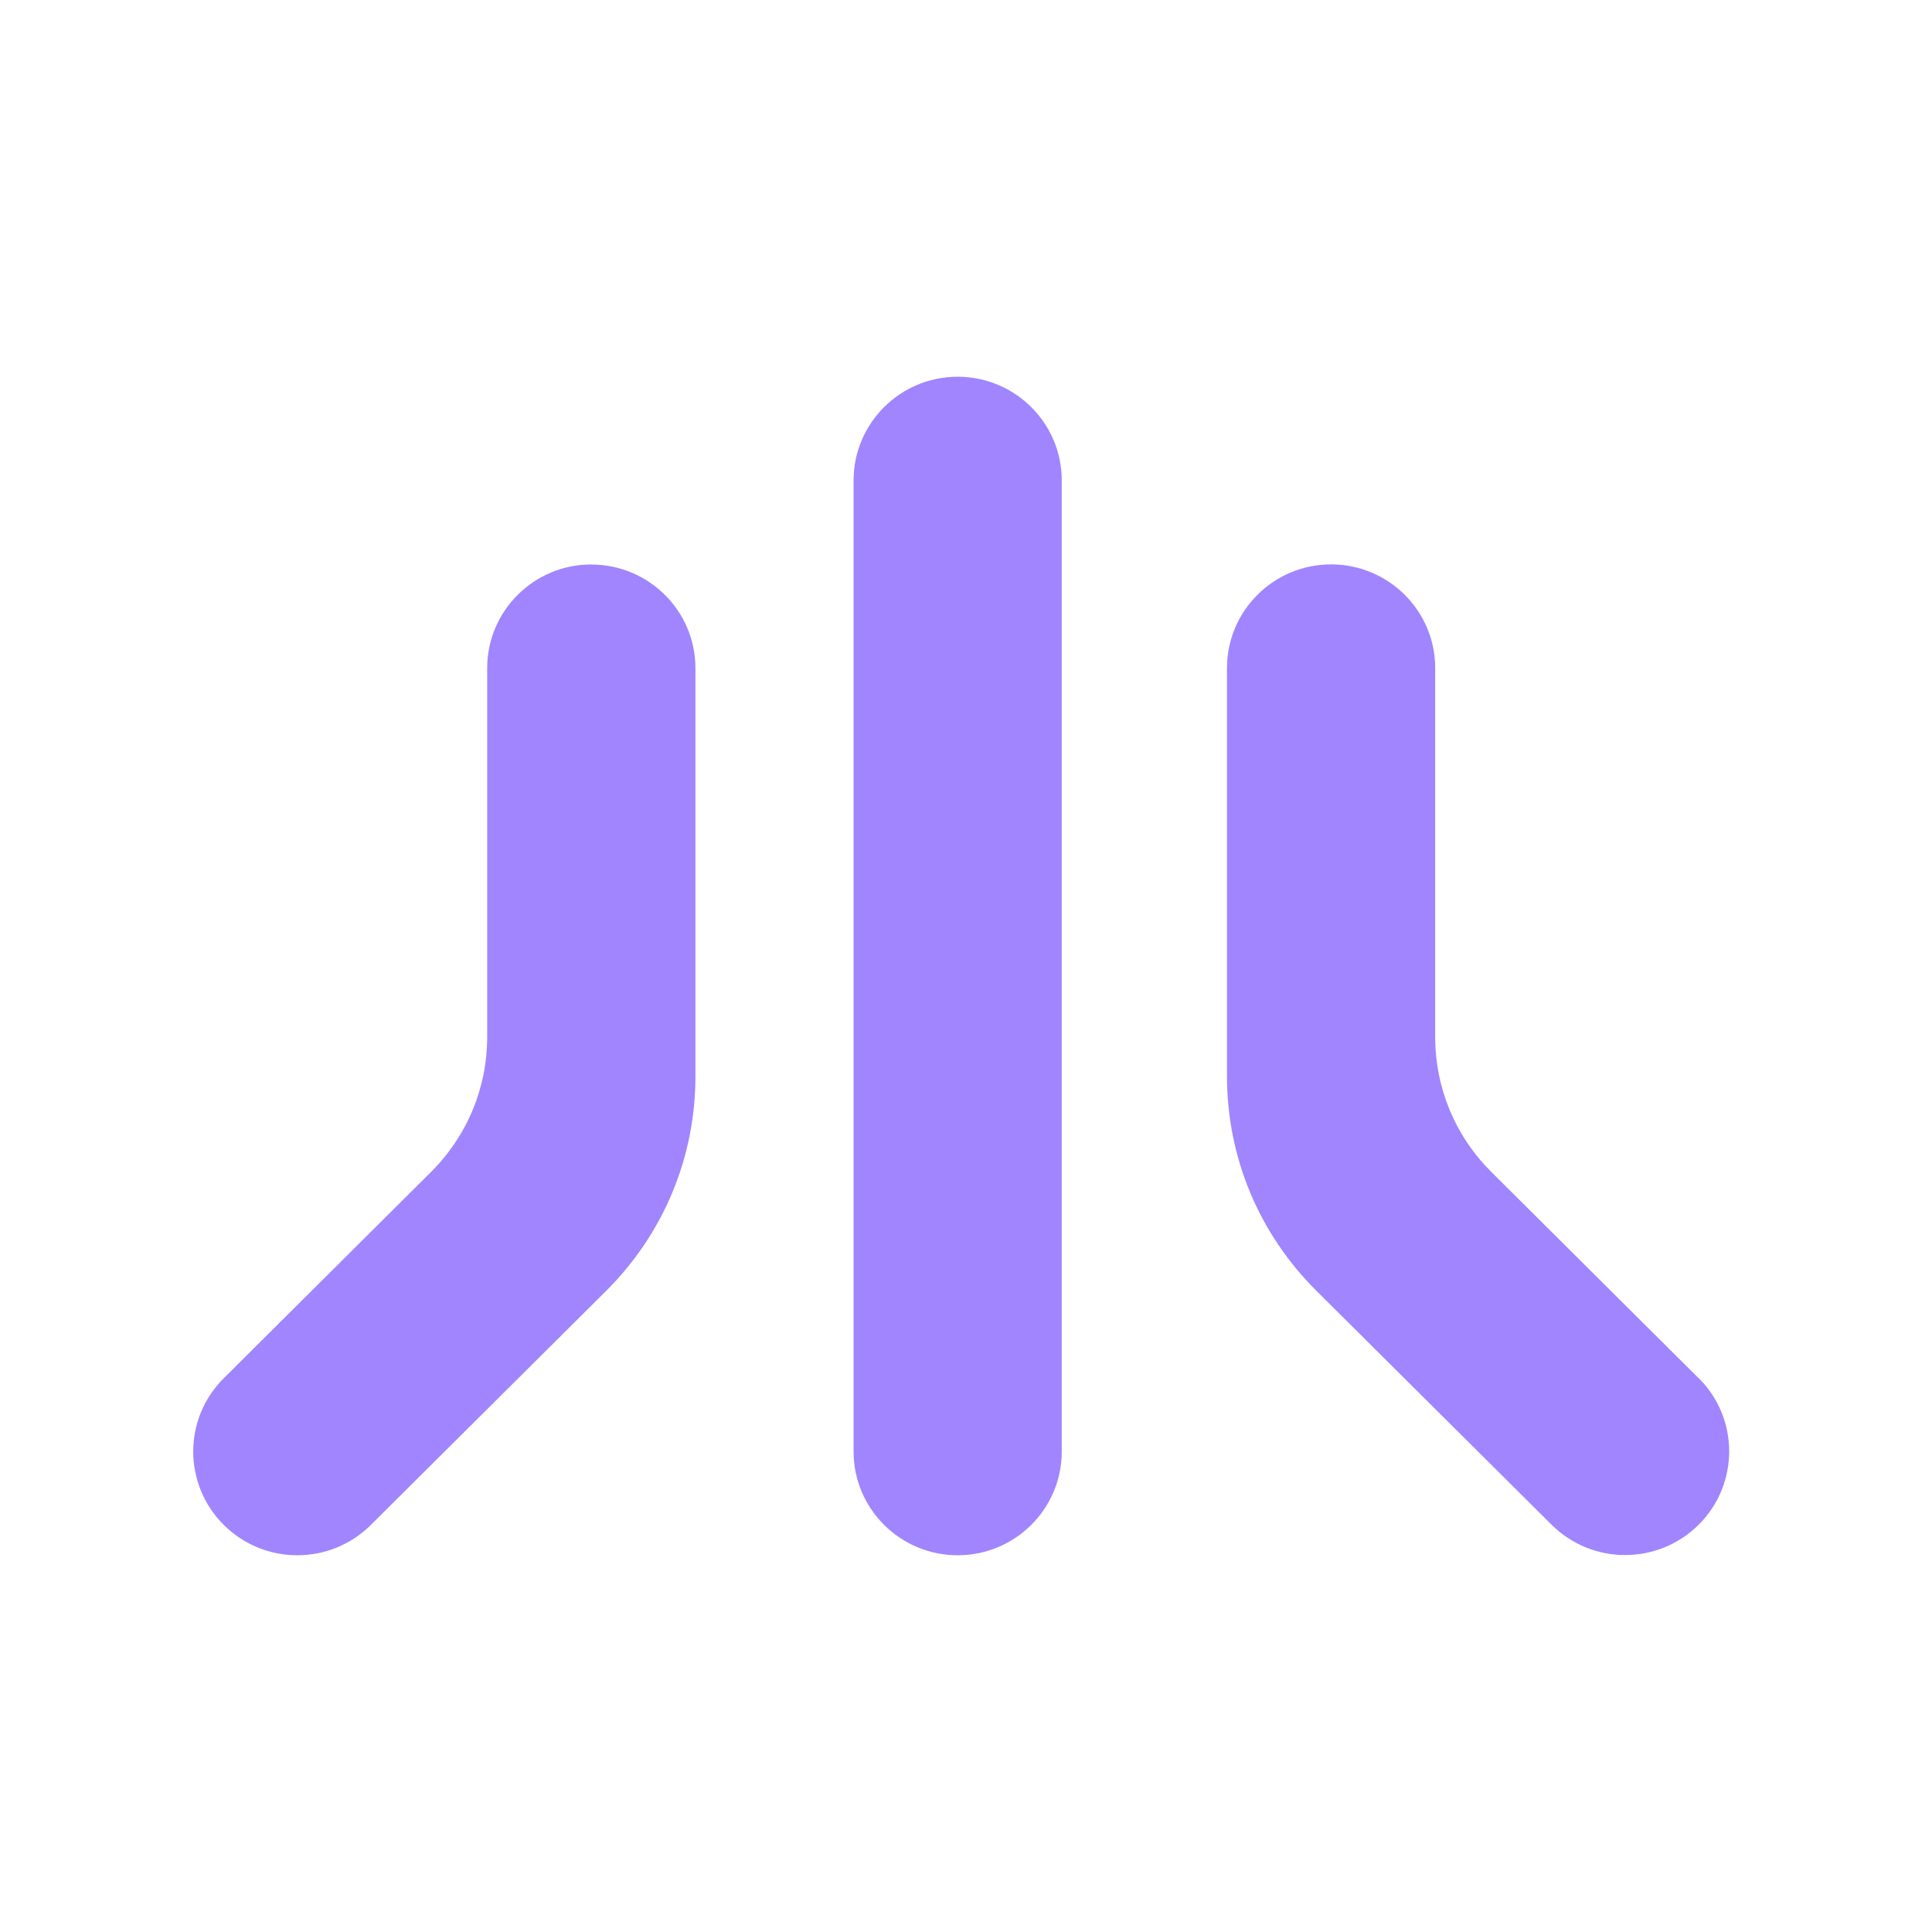
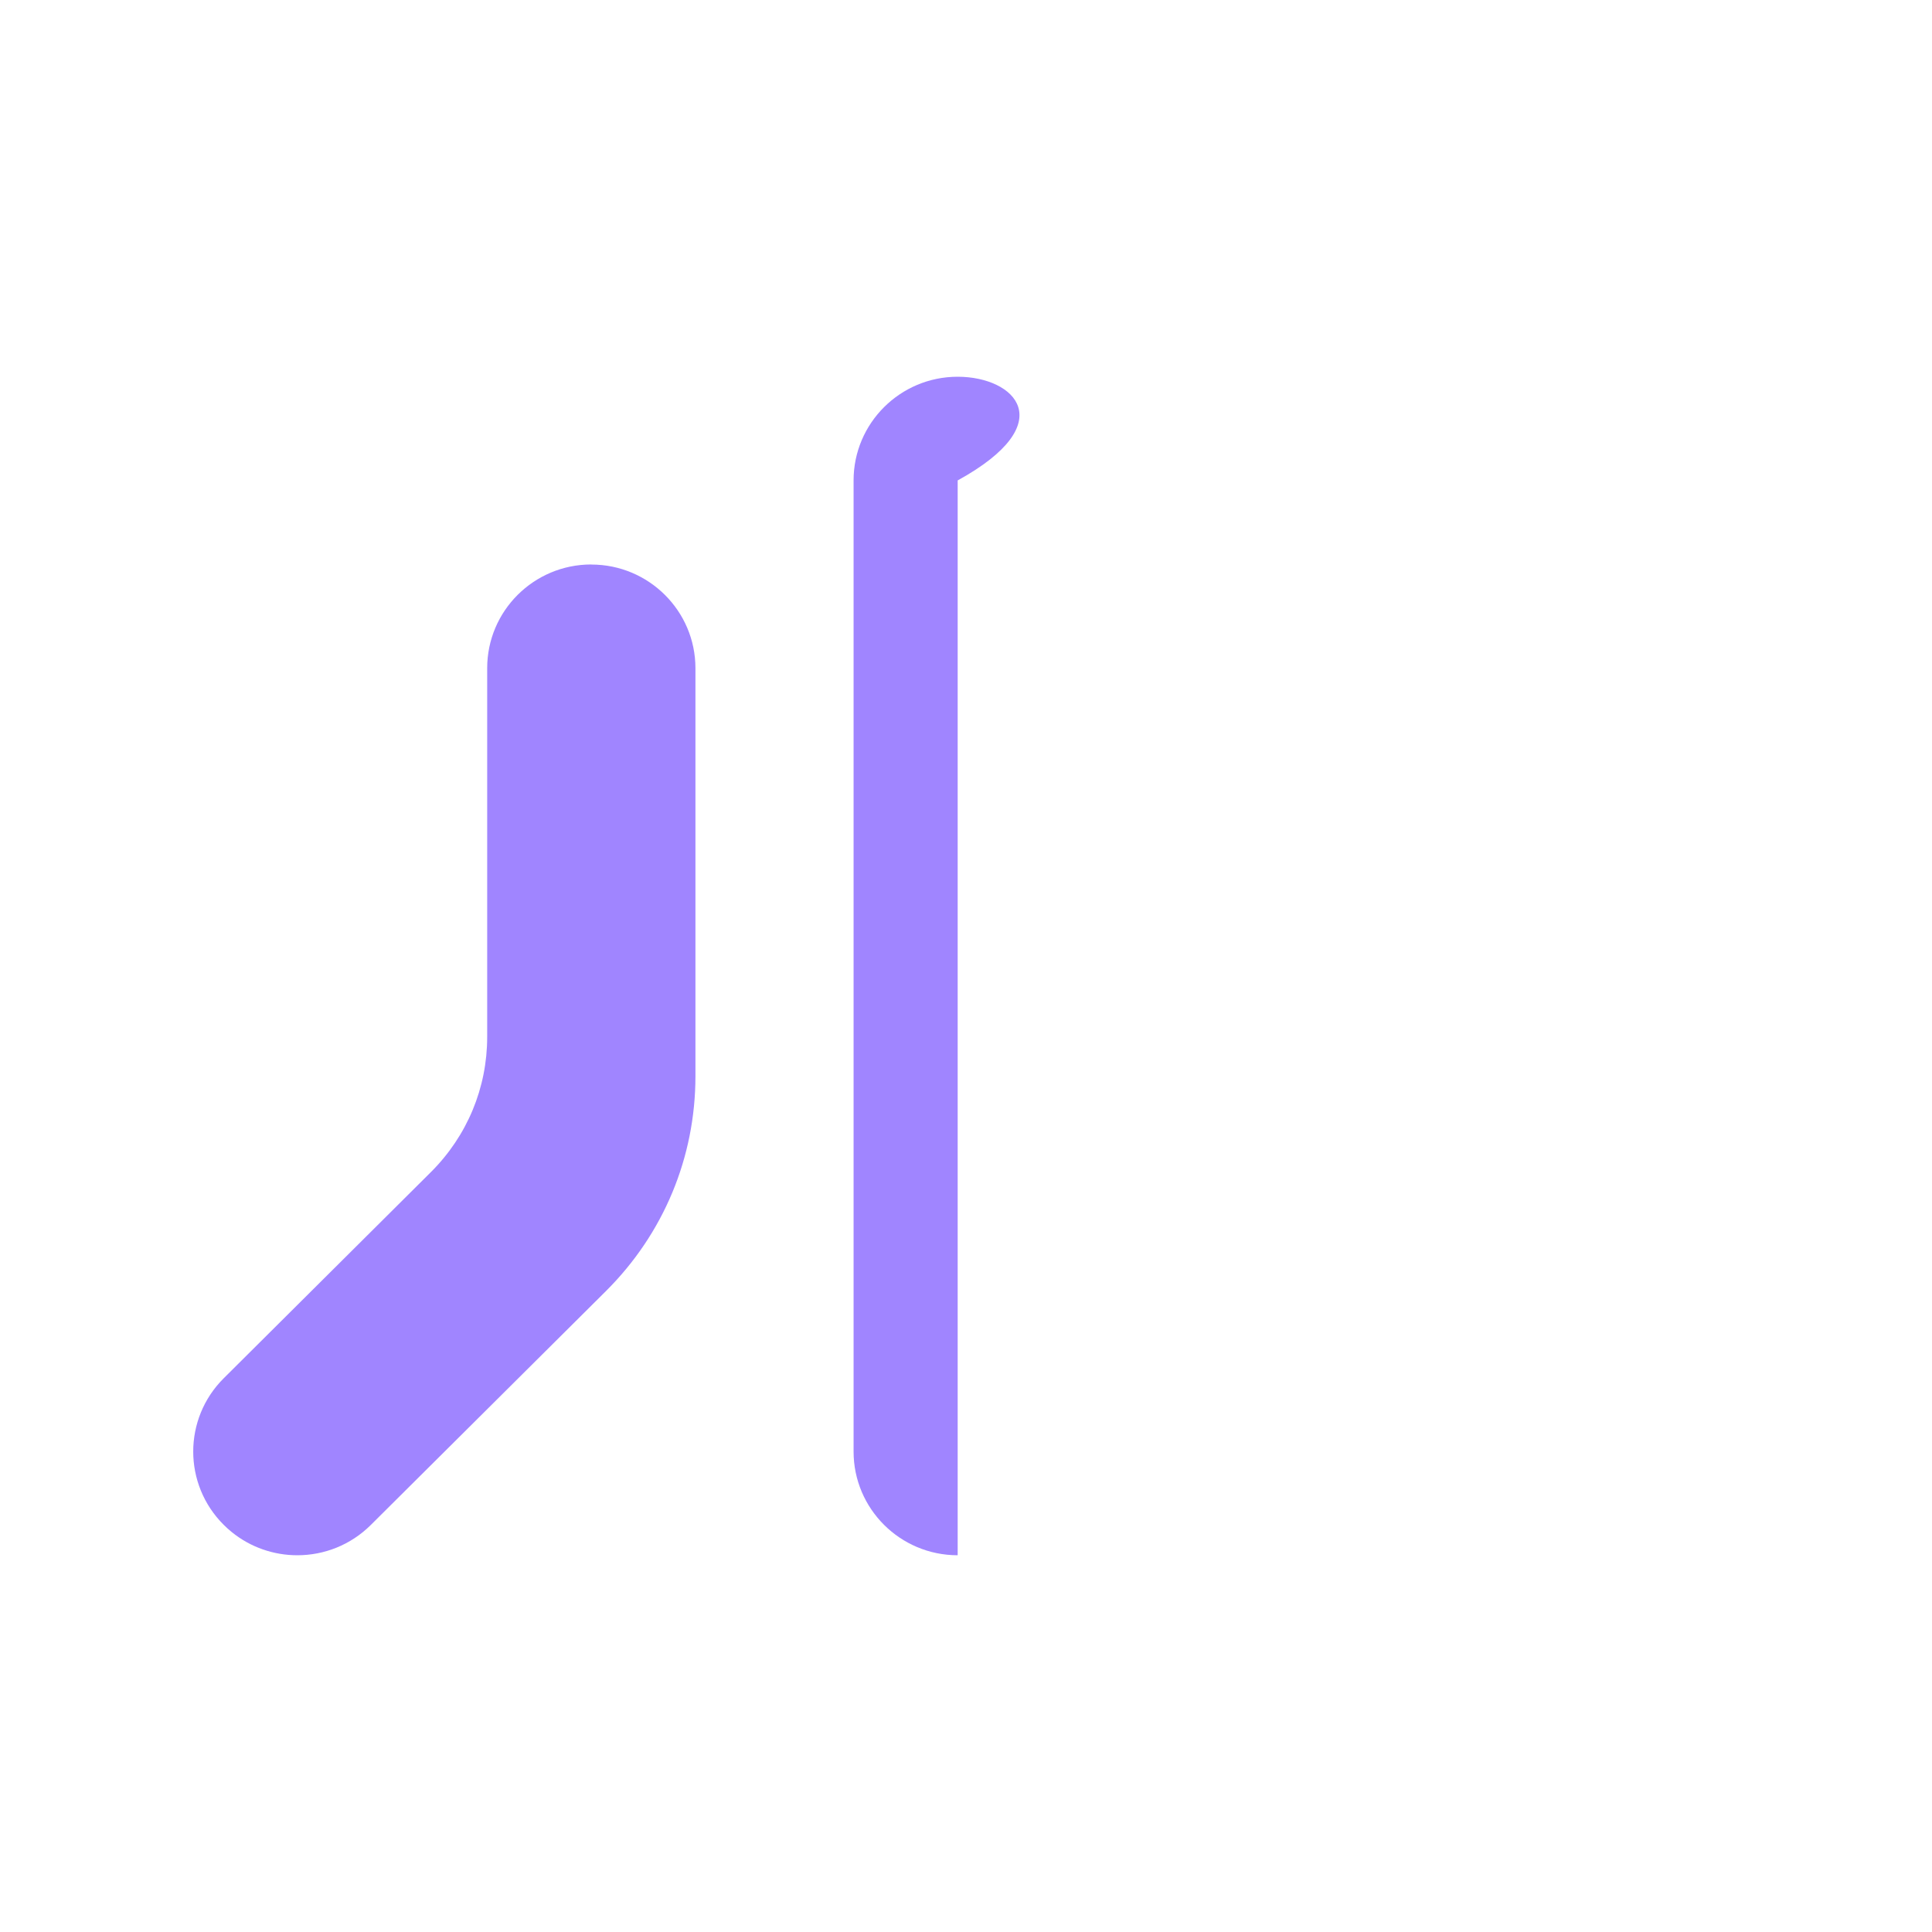
<svg xmlns="http://www.w3.org/2000/svg" width="48" height="48" viewBox="0 0 48 48" fill="none">
-   <path d="M23.793 9.36C22.366 9.36 21.207 10.514 21.207 11.936V36.064C21.207 37.486 22.366 38.64 23.793 38.64C25.221 38.64 26.379 37.486 26.379 36.064V11.936C26.379 10.514 25.221 9.36 23.793 9.36Z" fill="#A085FF" />
+   <path d="M23.793 9.36C22.366 9.36 21.207 10.514 21.207 11.936V36.064C21.207 37.486 22.366 38.64 23.793 38.64V11.936C26.379 10.514 25.221 9.36 23.793 9.36Z" fill="#A085FF" />
  <path d="M14.69 14.024C13.262 14.024 12.104 15.178 12.104 16.6V25.76C12.104 27.029 11.607 28.221 10.707 29.119L5.559 34.242C4.549 35.246 4.547 36.878 5.558 37.884C5.621 37.948 5.687 38.006 5.754 38.061C6.228 38.447 6.808 38.64 7.387 38.64C8.049 38.64 8.709 38.389 9.214 37.886L15.056 32.075C16.488 30.649 17.278 28.753 17.278 26.737V16.602C17.278 15.18 16.119 14.026 14.692 14.026L14.69 14.024Z" fill="#A085FF" />
-   <path d="M37.051 29.116L42.201 34.24L42.203 34.237C43.213 35.241 43.213 36.873 42.205 37.879C41.699 38.382 41.037 38.635 40.375 38.635C39.713 38.635 39.053 38.382 38.548 37.881L32.707 32.071C31.274 30.646 30.484 28.75 30.484 26.734V16.598C30.484 15.176 31.643 14.022 33.07 14.022C34.498 14.022 35.657 15.176 35.657 16.598V25.758C35.657 27.027 36.151 28.219 37.051 29.116Z" fill="#A085FF" />
</svg>